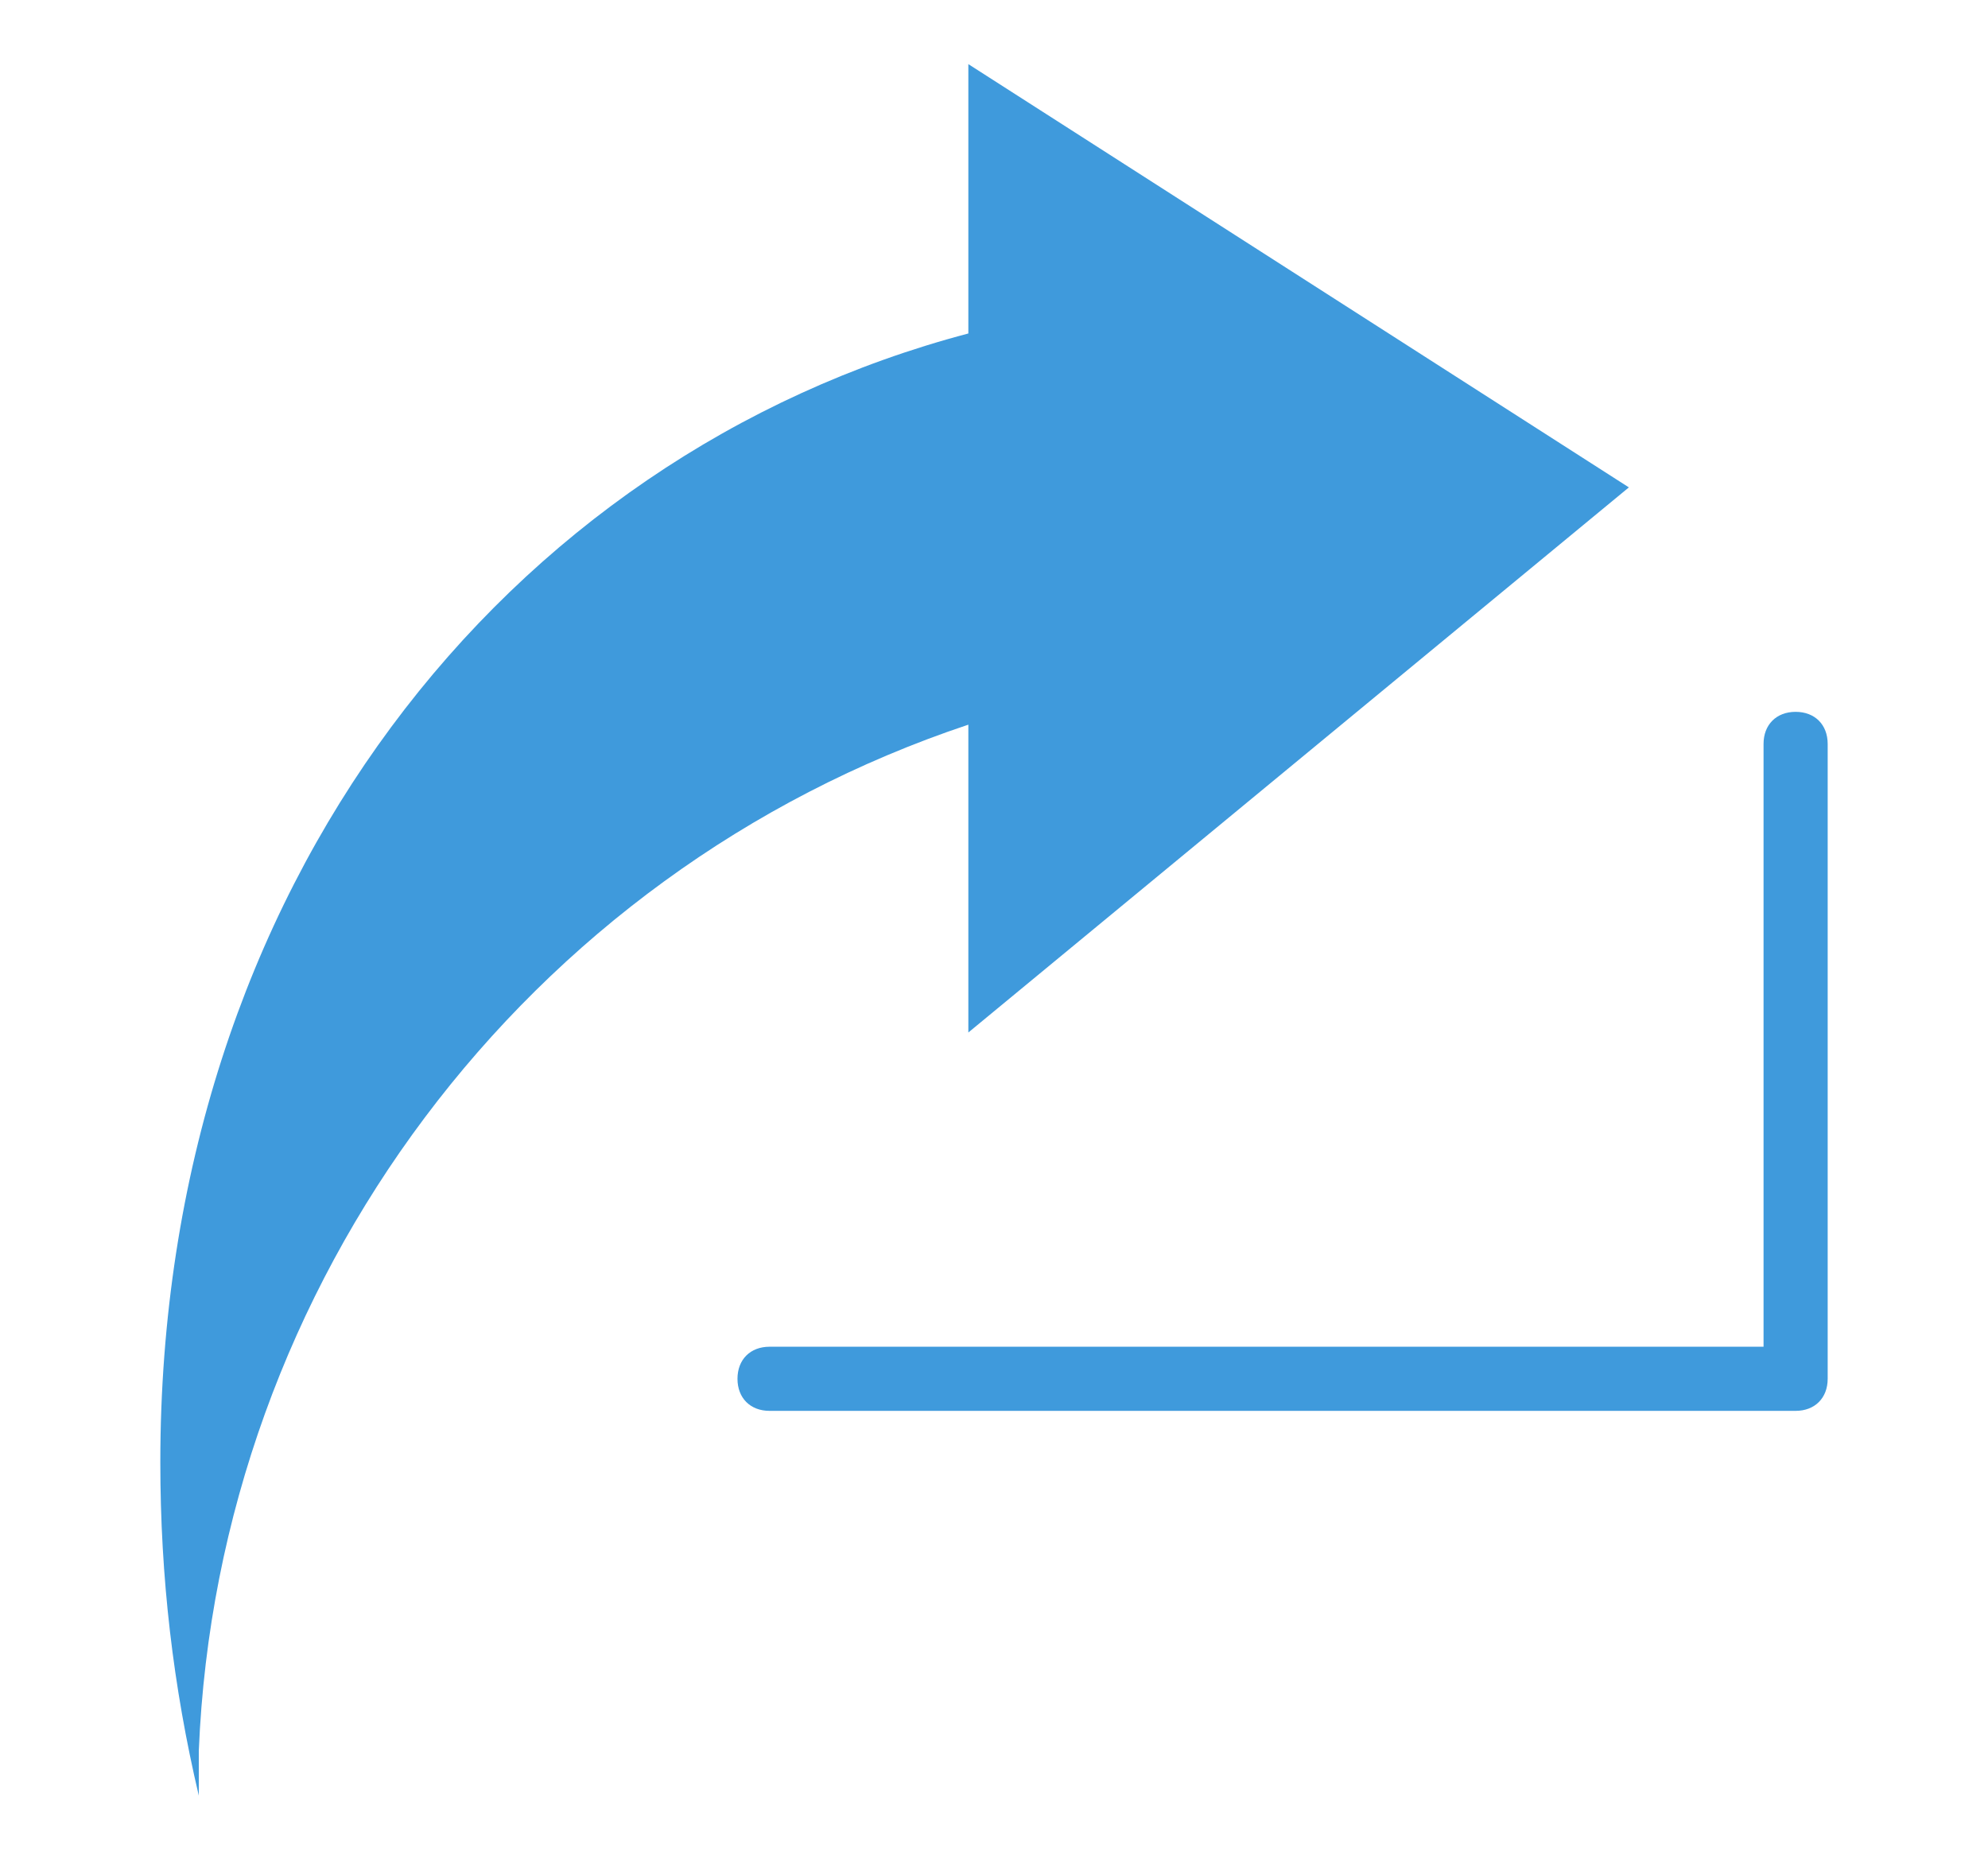
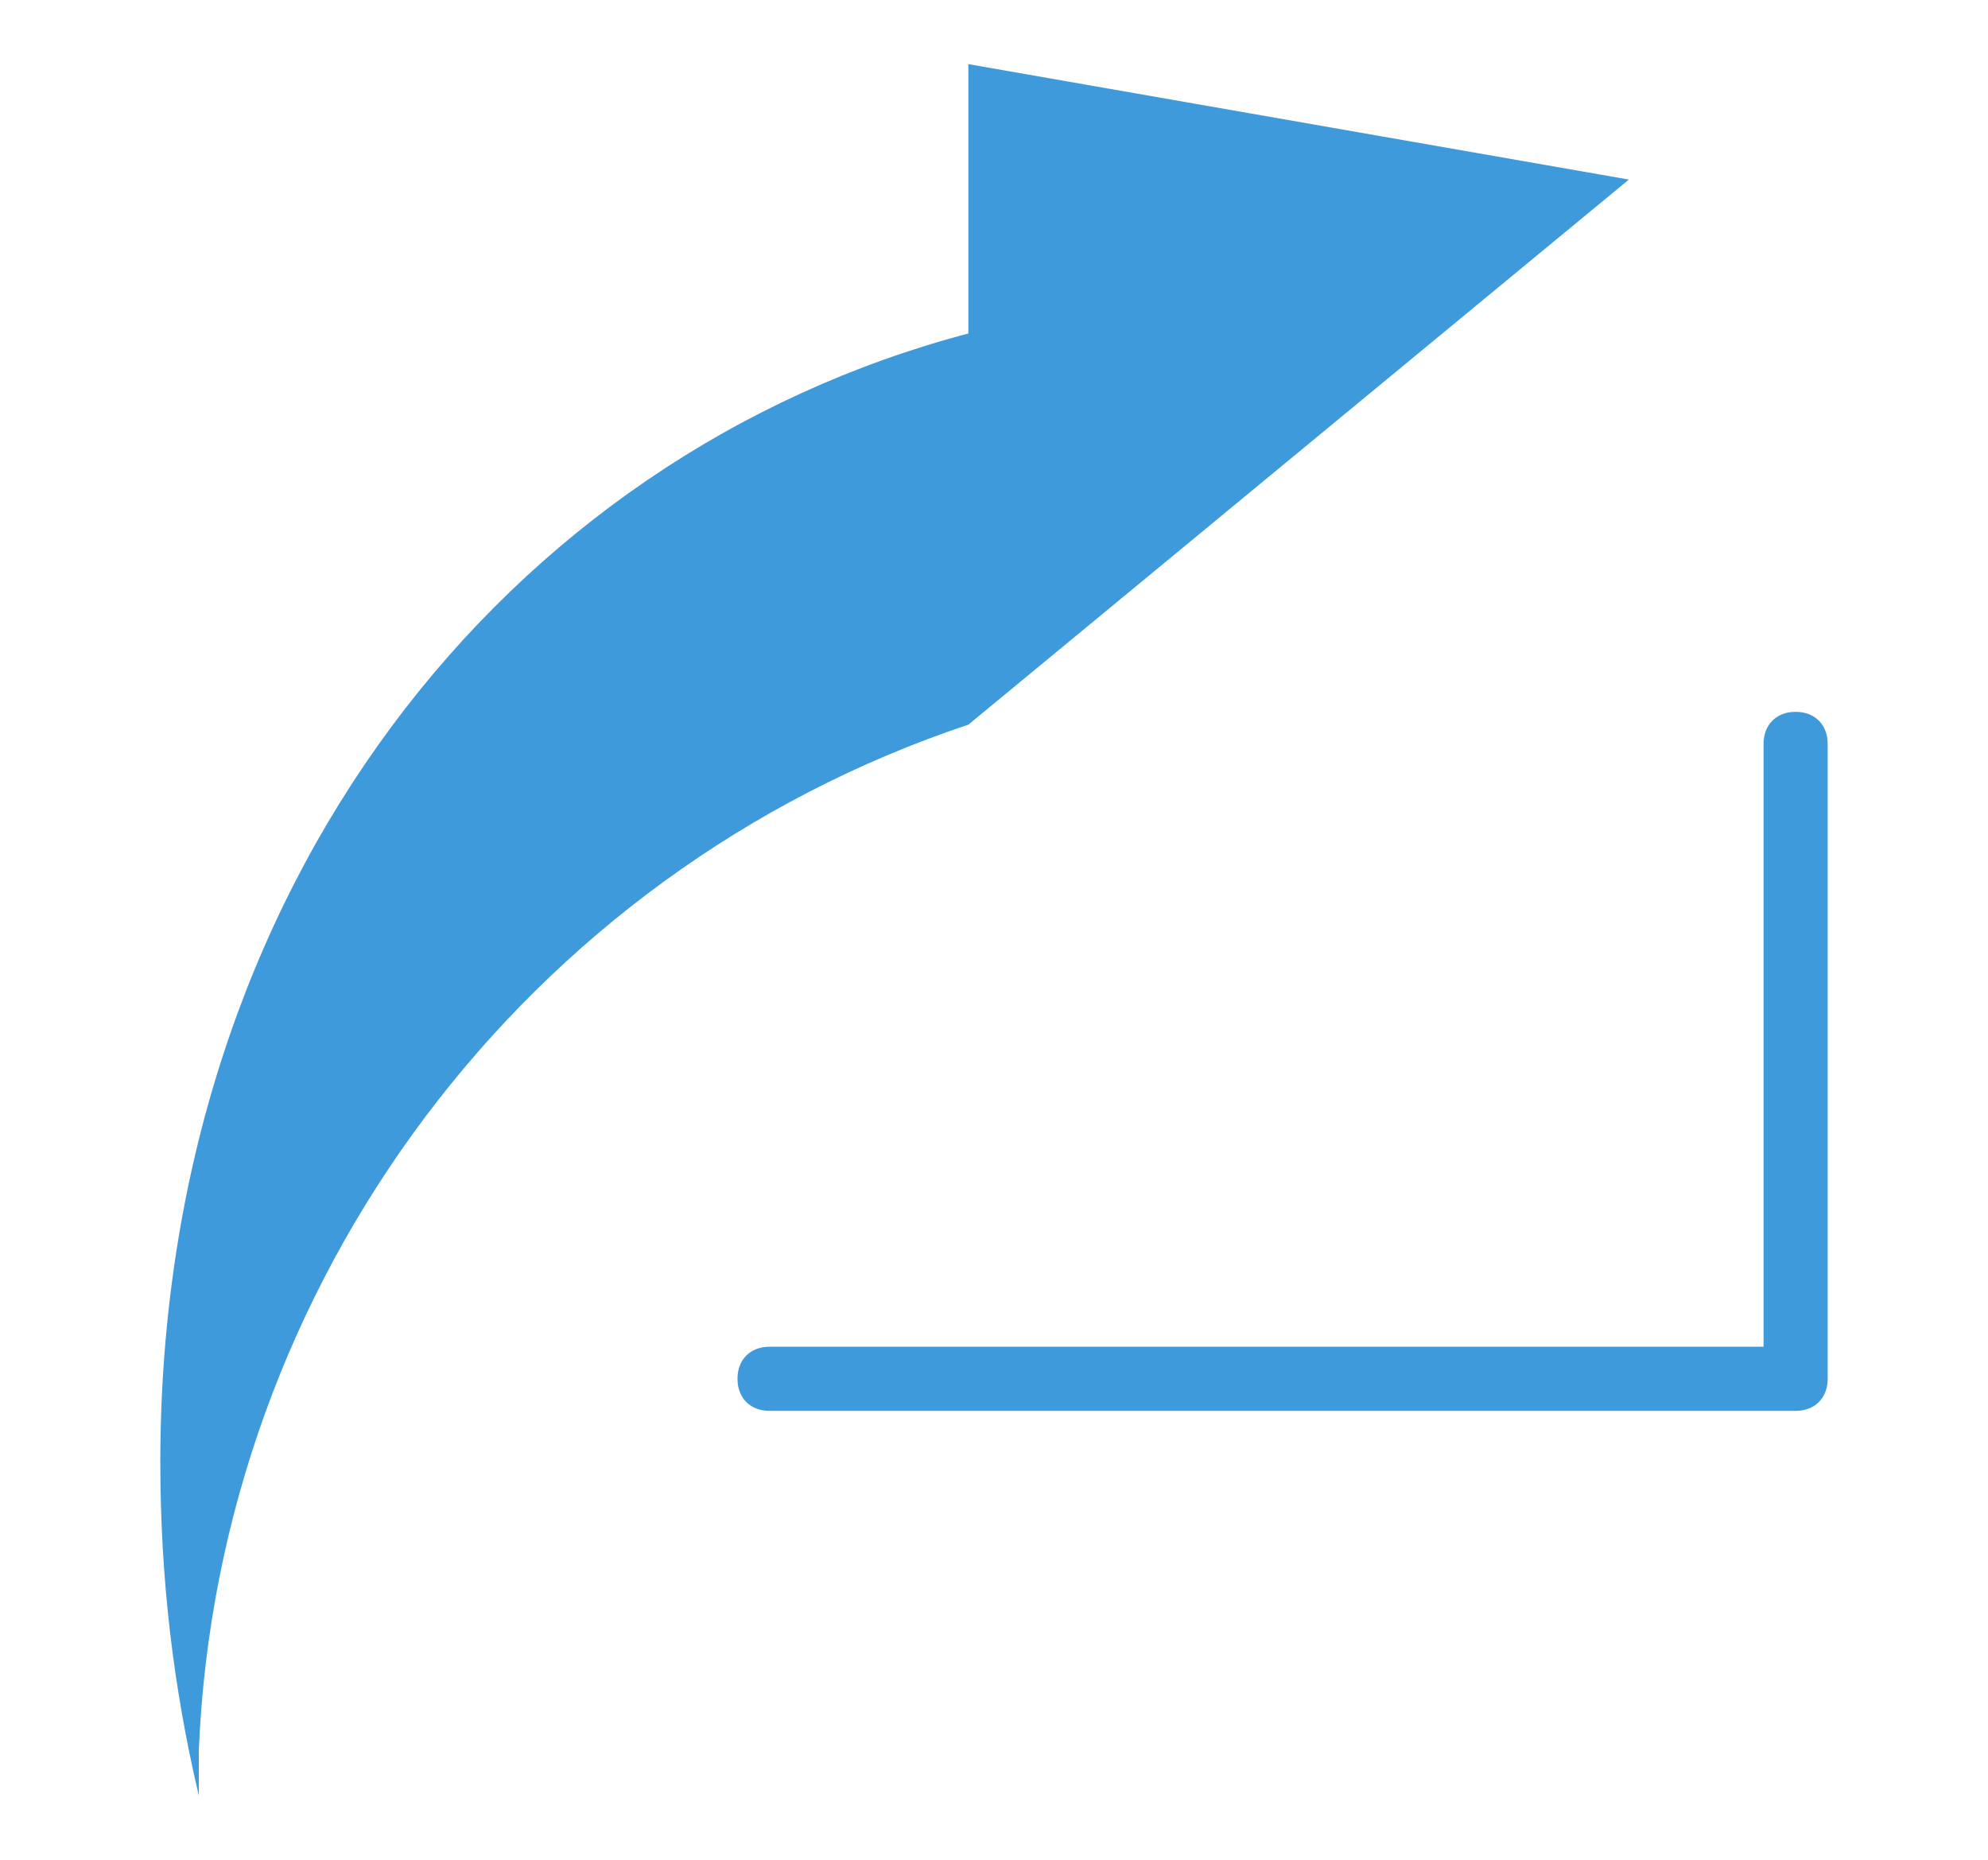
<svg xmlns="http://www.w3.org/2000/svg" version="1.1" x="0px" y="0px" viewBox="0 0 31 29" style="enable-background:new 0 0 31 29;" xml:space="preserve">
  <style type="text/css">
	.st0{fill:#3F9ADC;}
	.st1{display:none;}
</style>
  <g id="Layer_1">
-     <path class="st0" d="M15.1,1v4.2C7.9,7.1,2.5,13.8,2.5,22.8c0,1.8,0.2,3.5,0.6,5.2c0-0.2,0-0.5,0-0.7c0.3-7.3,5.1-13.7,12-16v4.8   l10.3-8.5v0L15.1,1z M28,11.1c-0.3,0-0.5,0.2-0.5,0.5V21H12c-0.3,0-0.5,0.2-0.5,0.5S11.7,22,12,22h16c0.3,0,0.5-0.2,0.5-0.5v-9.9   C28.5,11.3,28.3,11.1,28,11.1z" />
+     <path class="st0" d="M15.1,1v4.2C7.9,7.1,2.5,13.8,2.5,22.8c0,1.8,0.2,3.5,0.6,5.2c0-0.2,0-0.5,0-0.7c0.3-7.3,5.1-13.7,12-16l10.3-8.5v0L15.1,1z M28,11.1c-0.3,0-0.5,0.2-0.5,0.5V21H12c-0.3,0-0.5,0.2-0.5,0.5S11.7,22,12,22h16c0.3,0,0.5-0.2,0.5-0.5v-9.9   C28.5,11.3,28.3,11.1,28,11.1z" />
  </g>
  <g id="Layer_2" class="st1">
</g>
</svg>